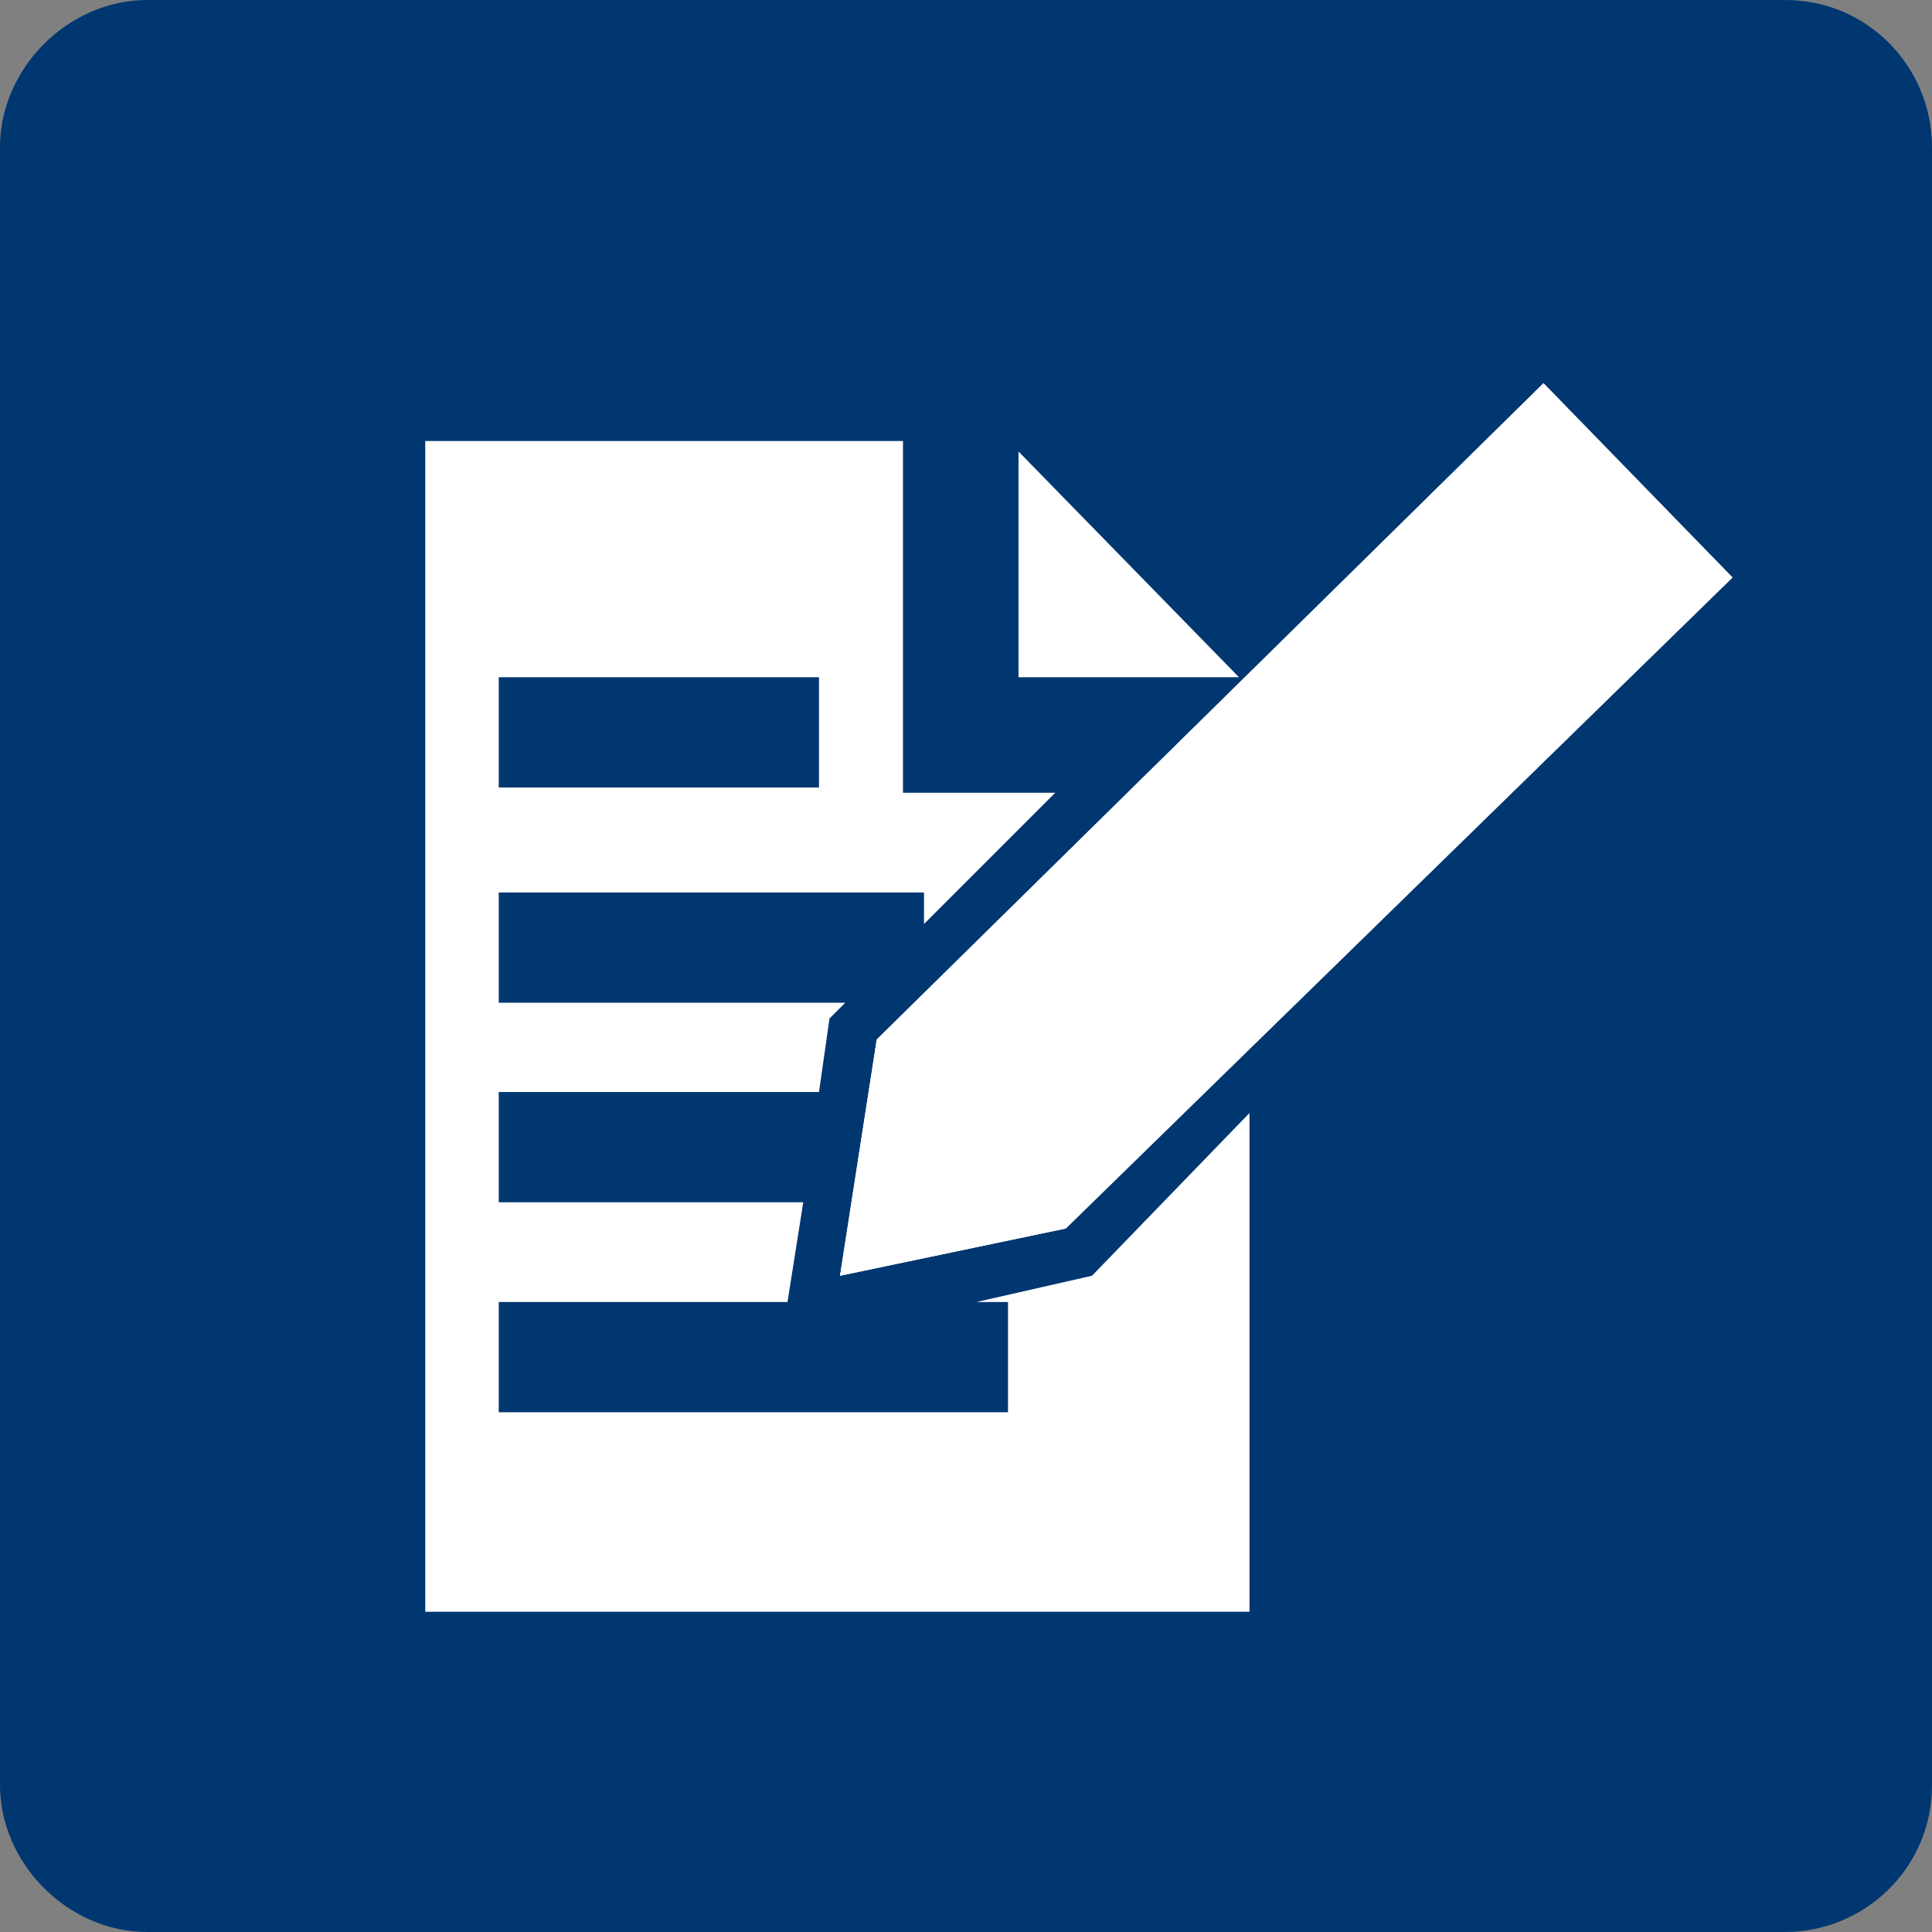
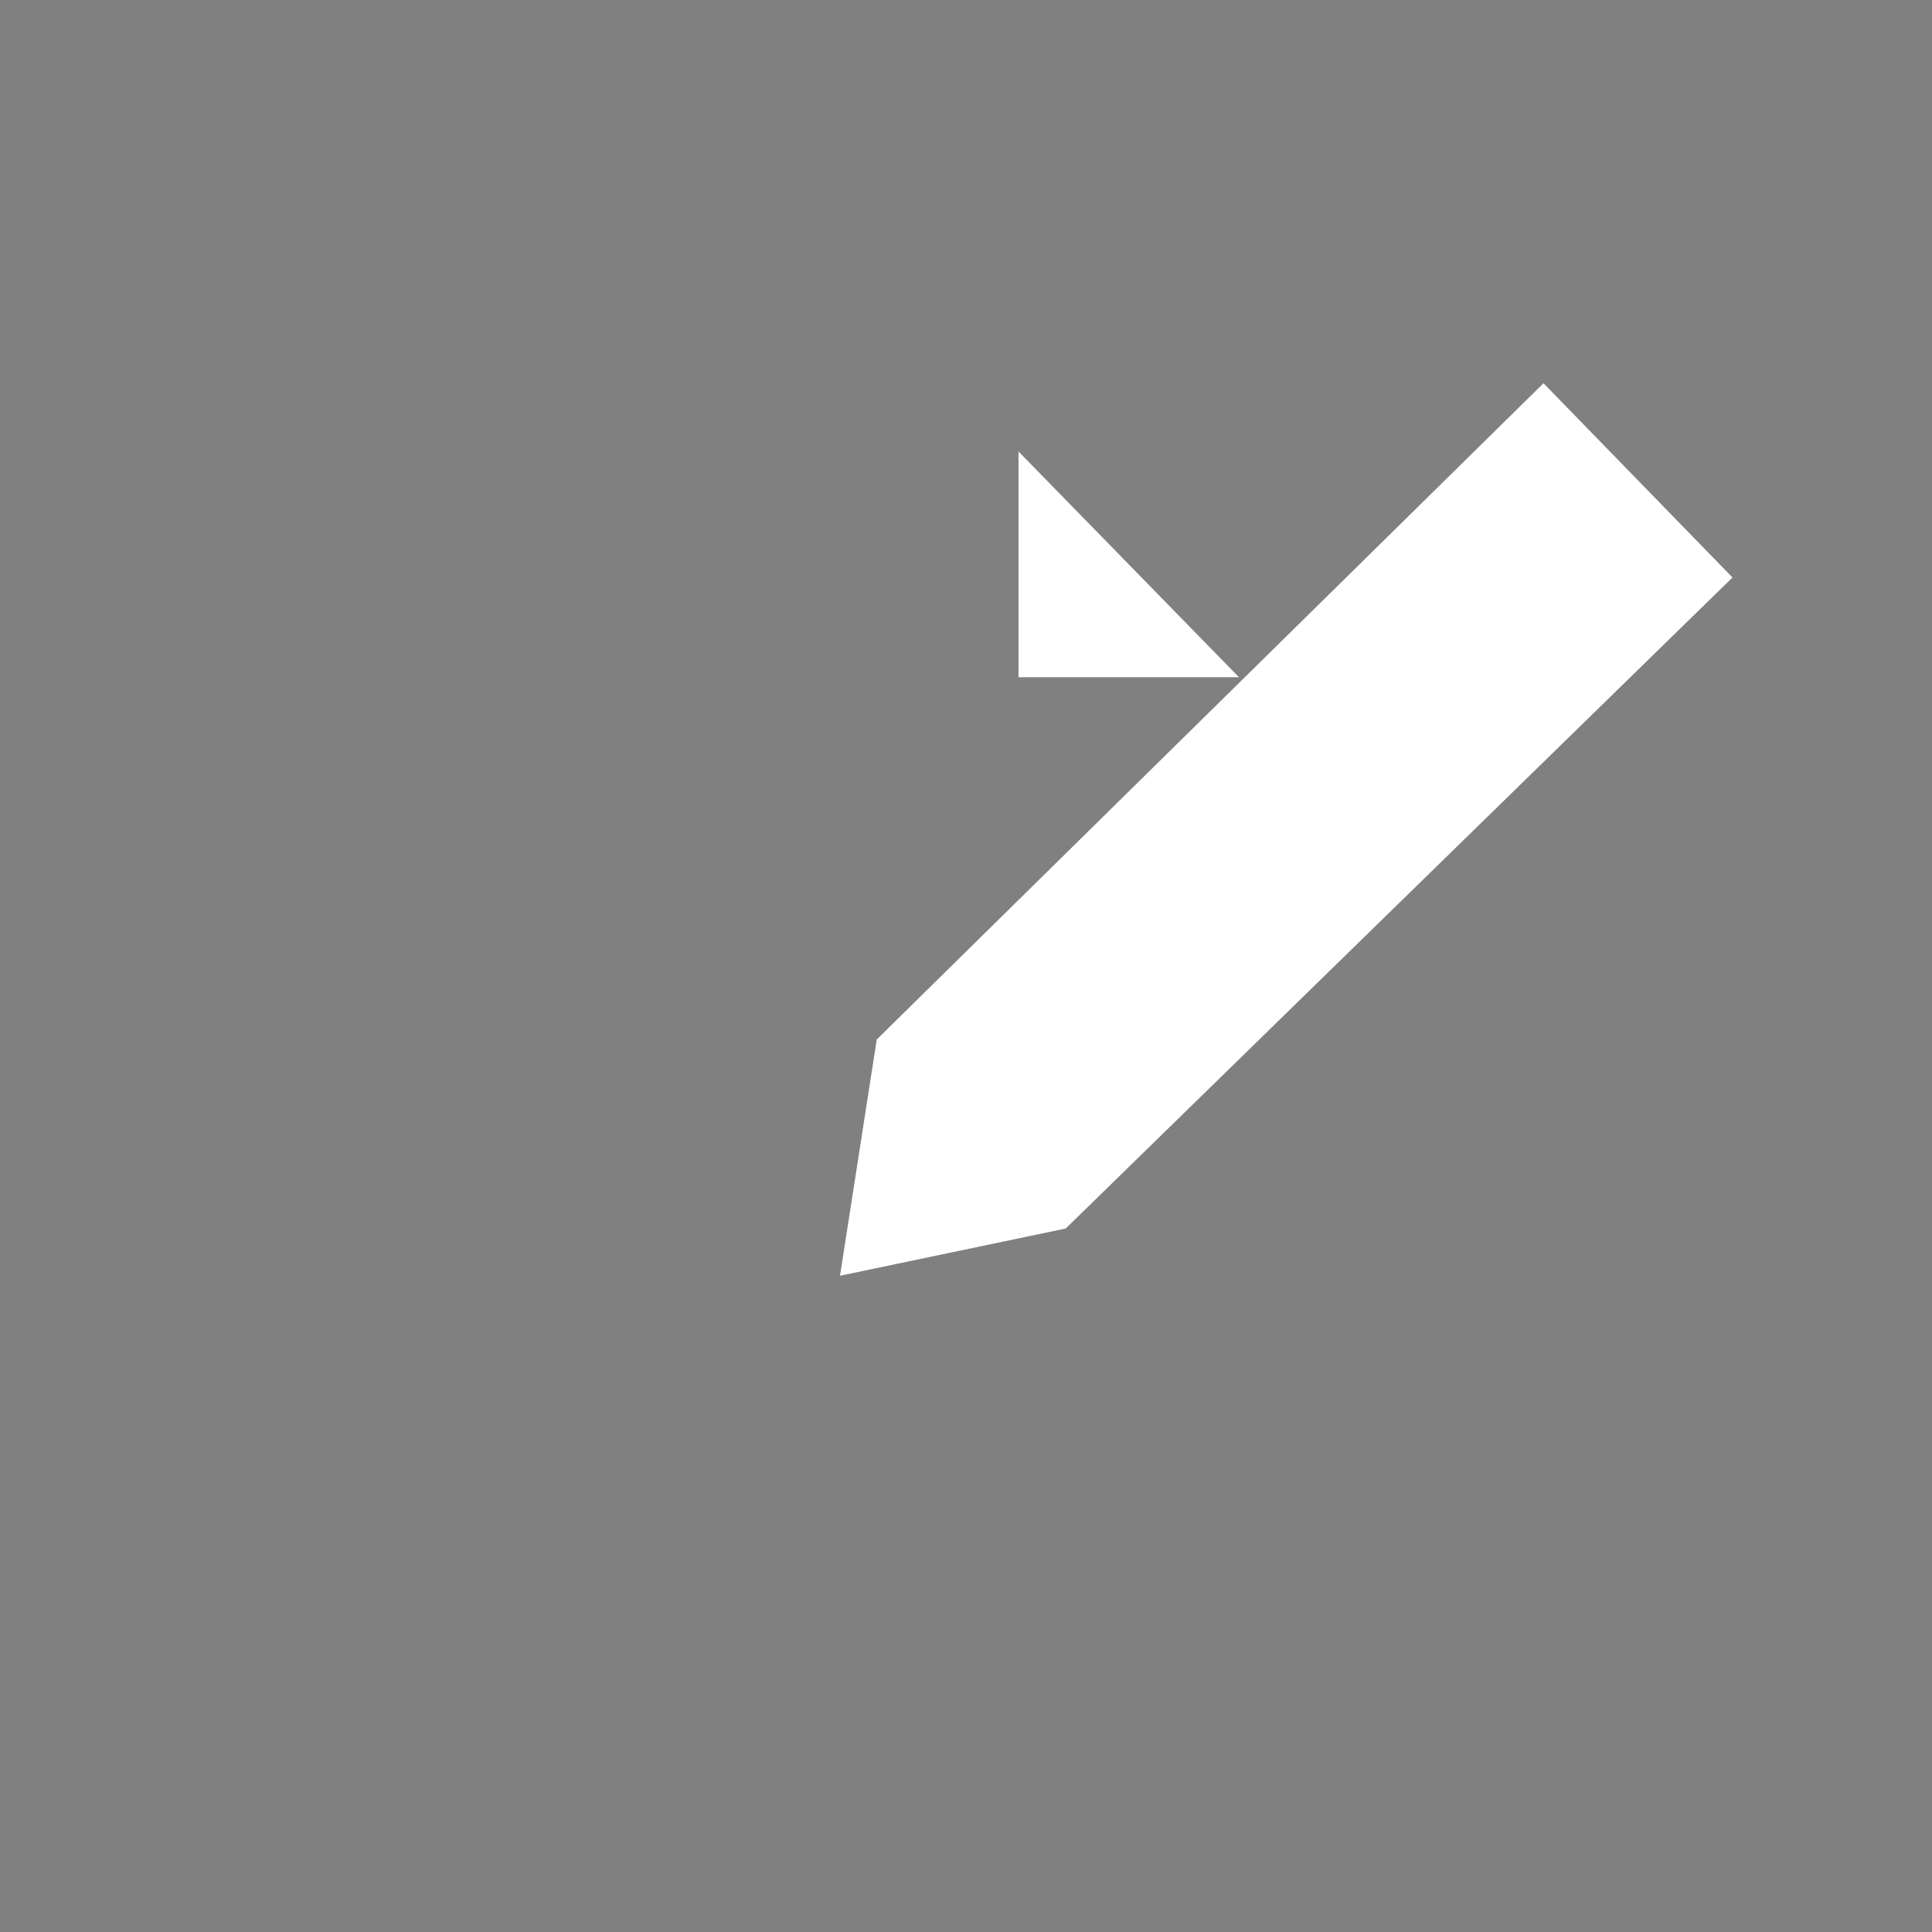
<svg xmlns="http://www.w3.org/2000/svg" version="1.2" baseProfile="tiny" id="Ebene_1" x="0px" y="0px" width="36.8px" height="36.8px" viewBox="0 0 36.8 36.8" xml:space="preserve">
  <rect x="0" y="0" width="36.8" height="36.8" fill="#808080" stroke="none" />
-   <path fill-rule="evenodd" fill="#003770" d="M36.8,34c0,1.6-1.3,2.8-2.8,2.8H2.8C1.3,36.8,0,35.5,0,34V2.8C0,1.3,1.3,0,2.8,0H34  c1.6,0,2.8,1.3,2.8,2.8V34z" />
  <polygon fill="#FFFFFF" points="16.7,19.8 29.4,7.3 33,11 20.3,23.4 16,24.3 " />
  <g>
    <polygon fill="#FFFFFF" points="23.6,12.9 19.4,12.9 19.4,8.6  " />
-     <path fill="#FFFFFF" d="M20.8,24.3l-2.2,0.5h0.6v2.1H9.5v-2.1H15l0.3-1.9H9.5v-2.1h6.1l0.2-1.4l0.3-0.3H9.5v-2.1h8.1v0.6l2.5-2.5   h-2.9V8.4H8.1v22.3h15.7v-9.5L20.8,24.3z M9.5,12.9h6.1V15H9.5V12.9z" />
-     <polygon fill="#FFFFFF" points="16.7,19.8 29.4,7.3 33,11 20.3,23.4 16,24.3  " />
  </g>
</svg>